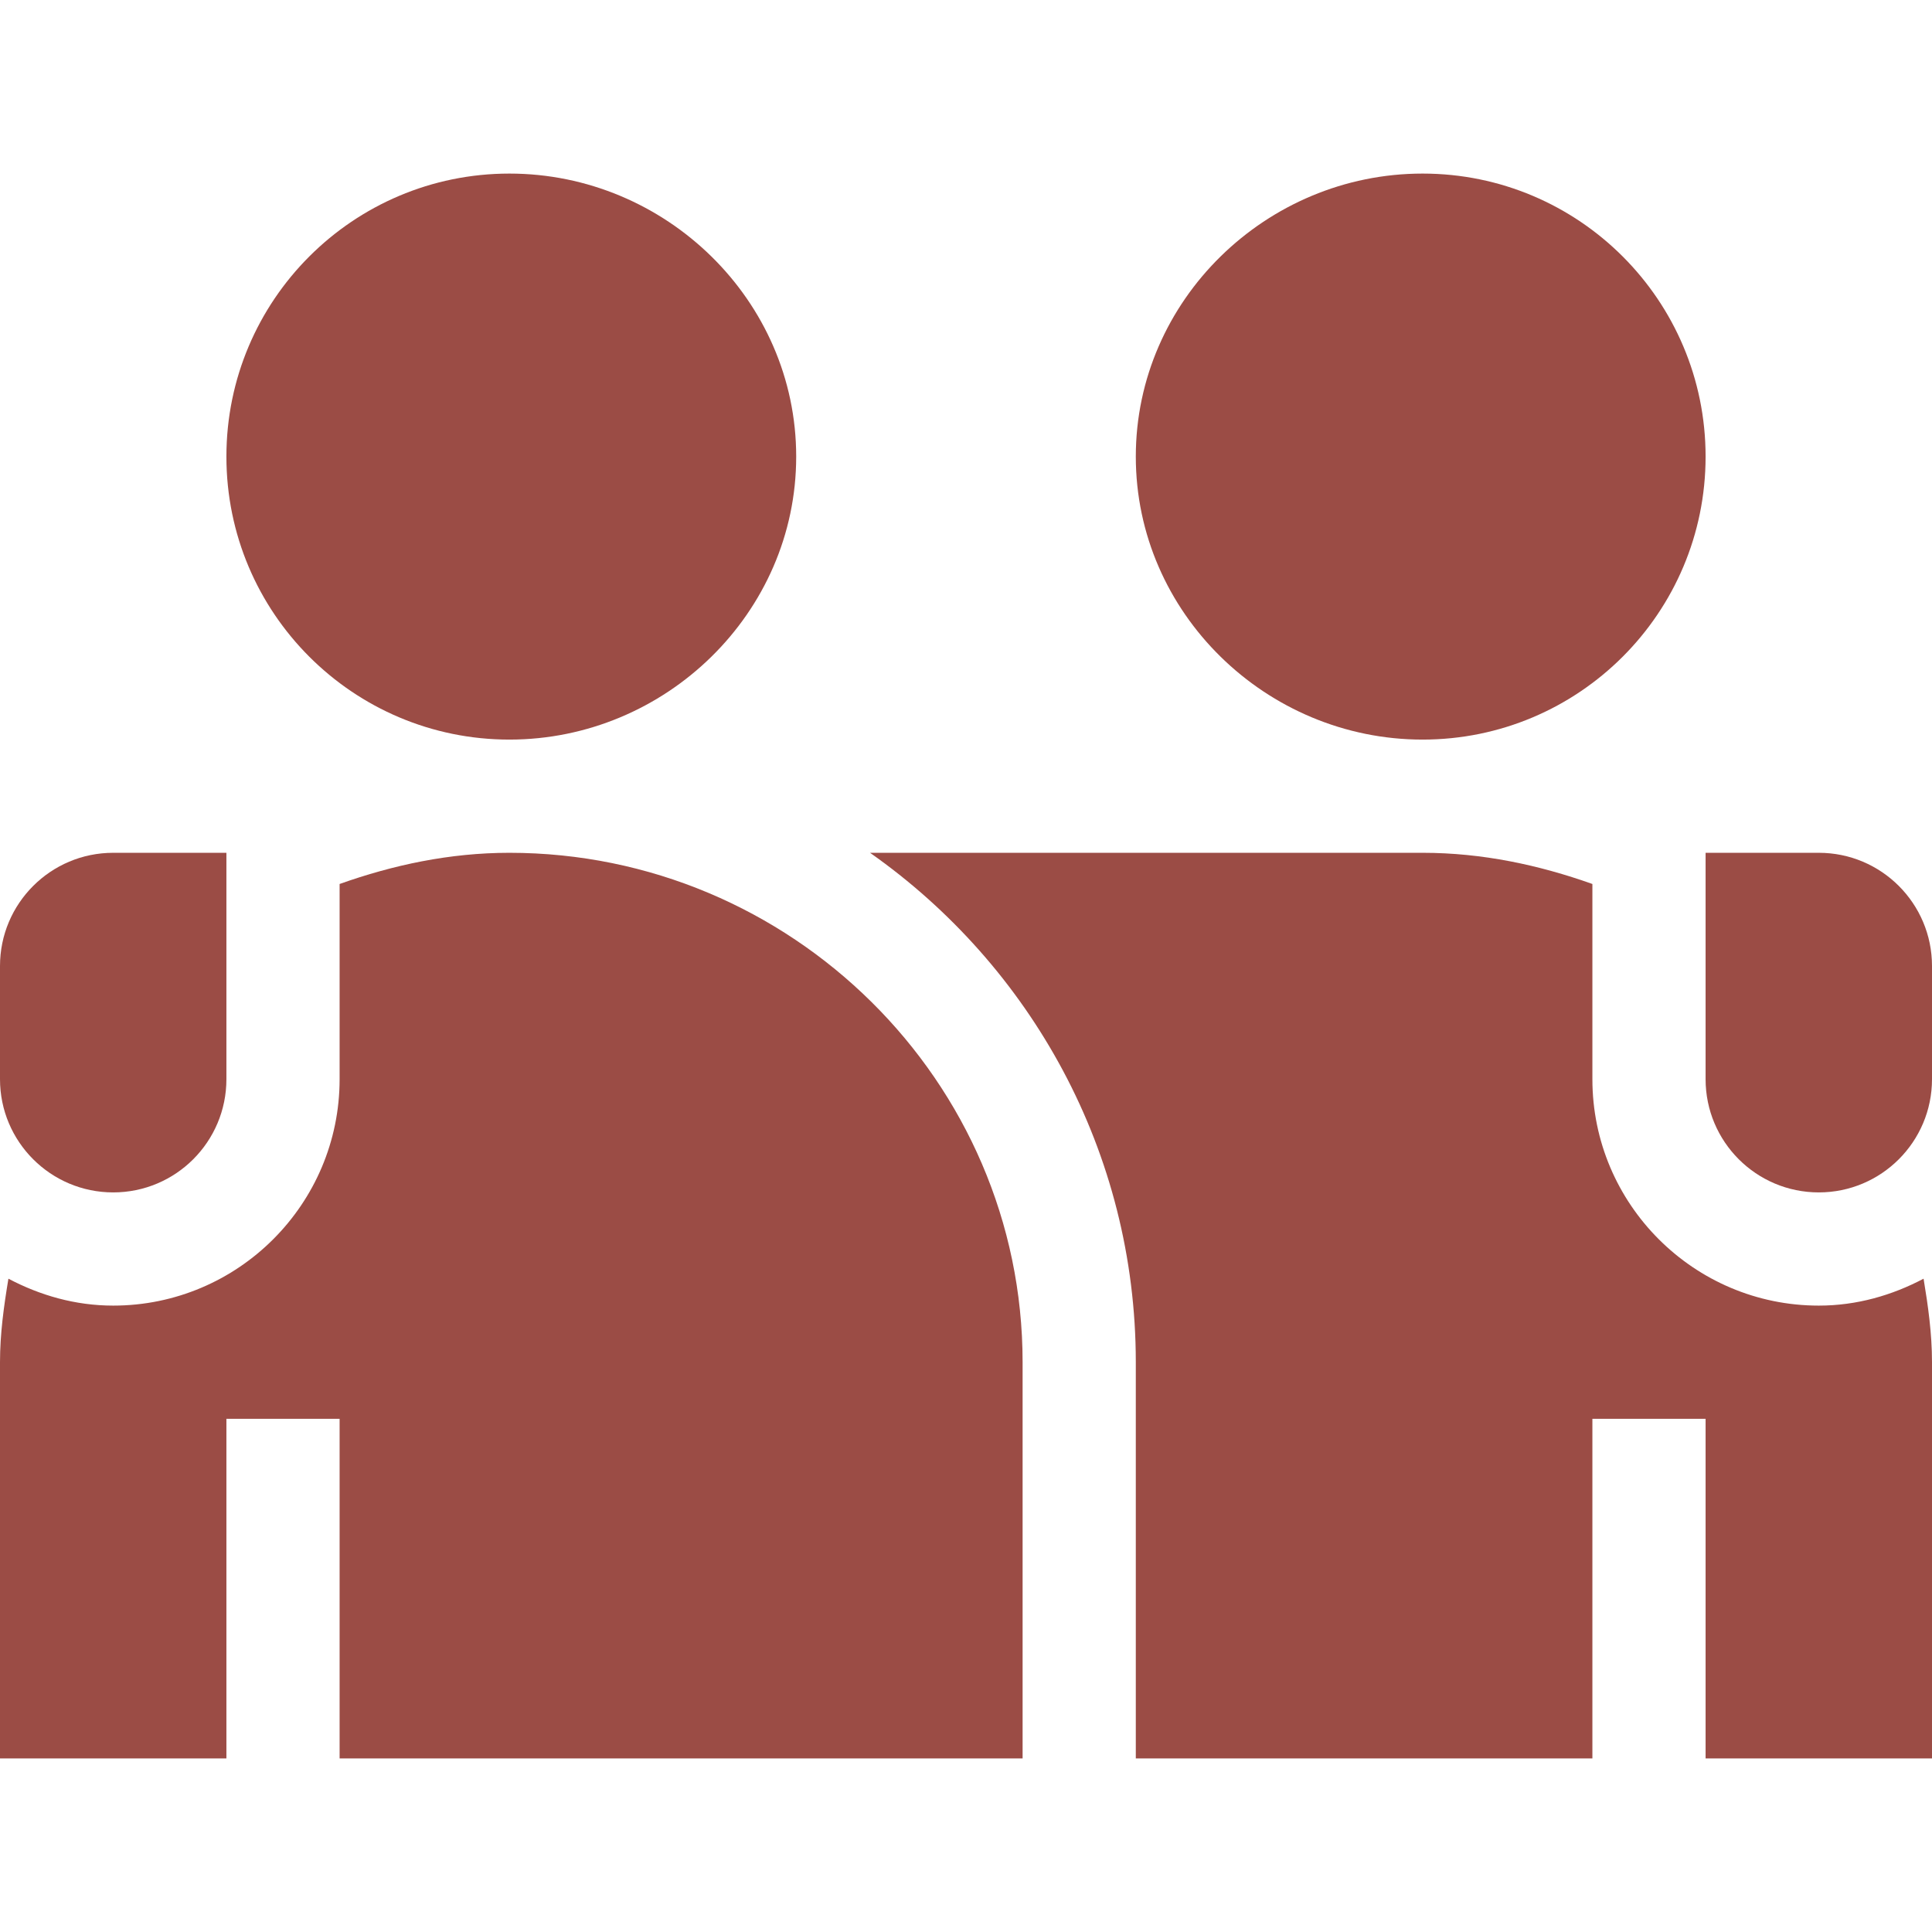
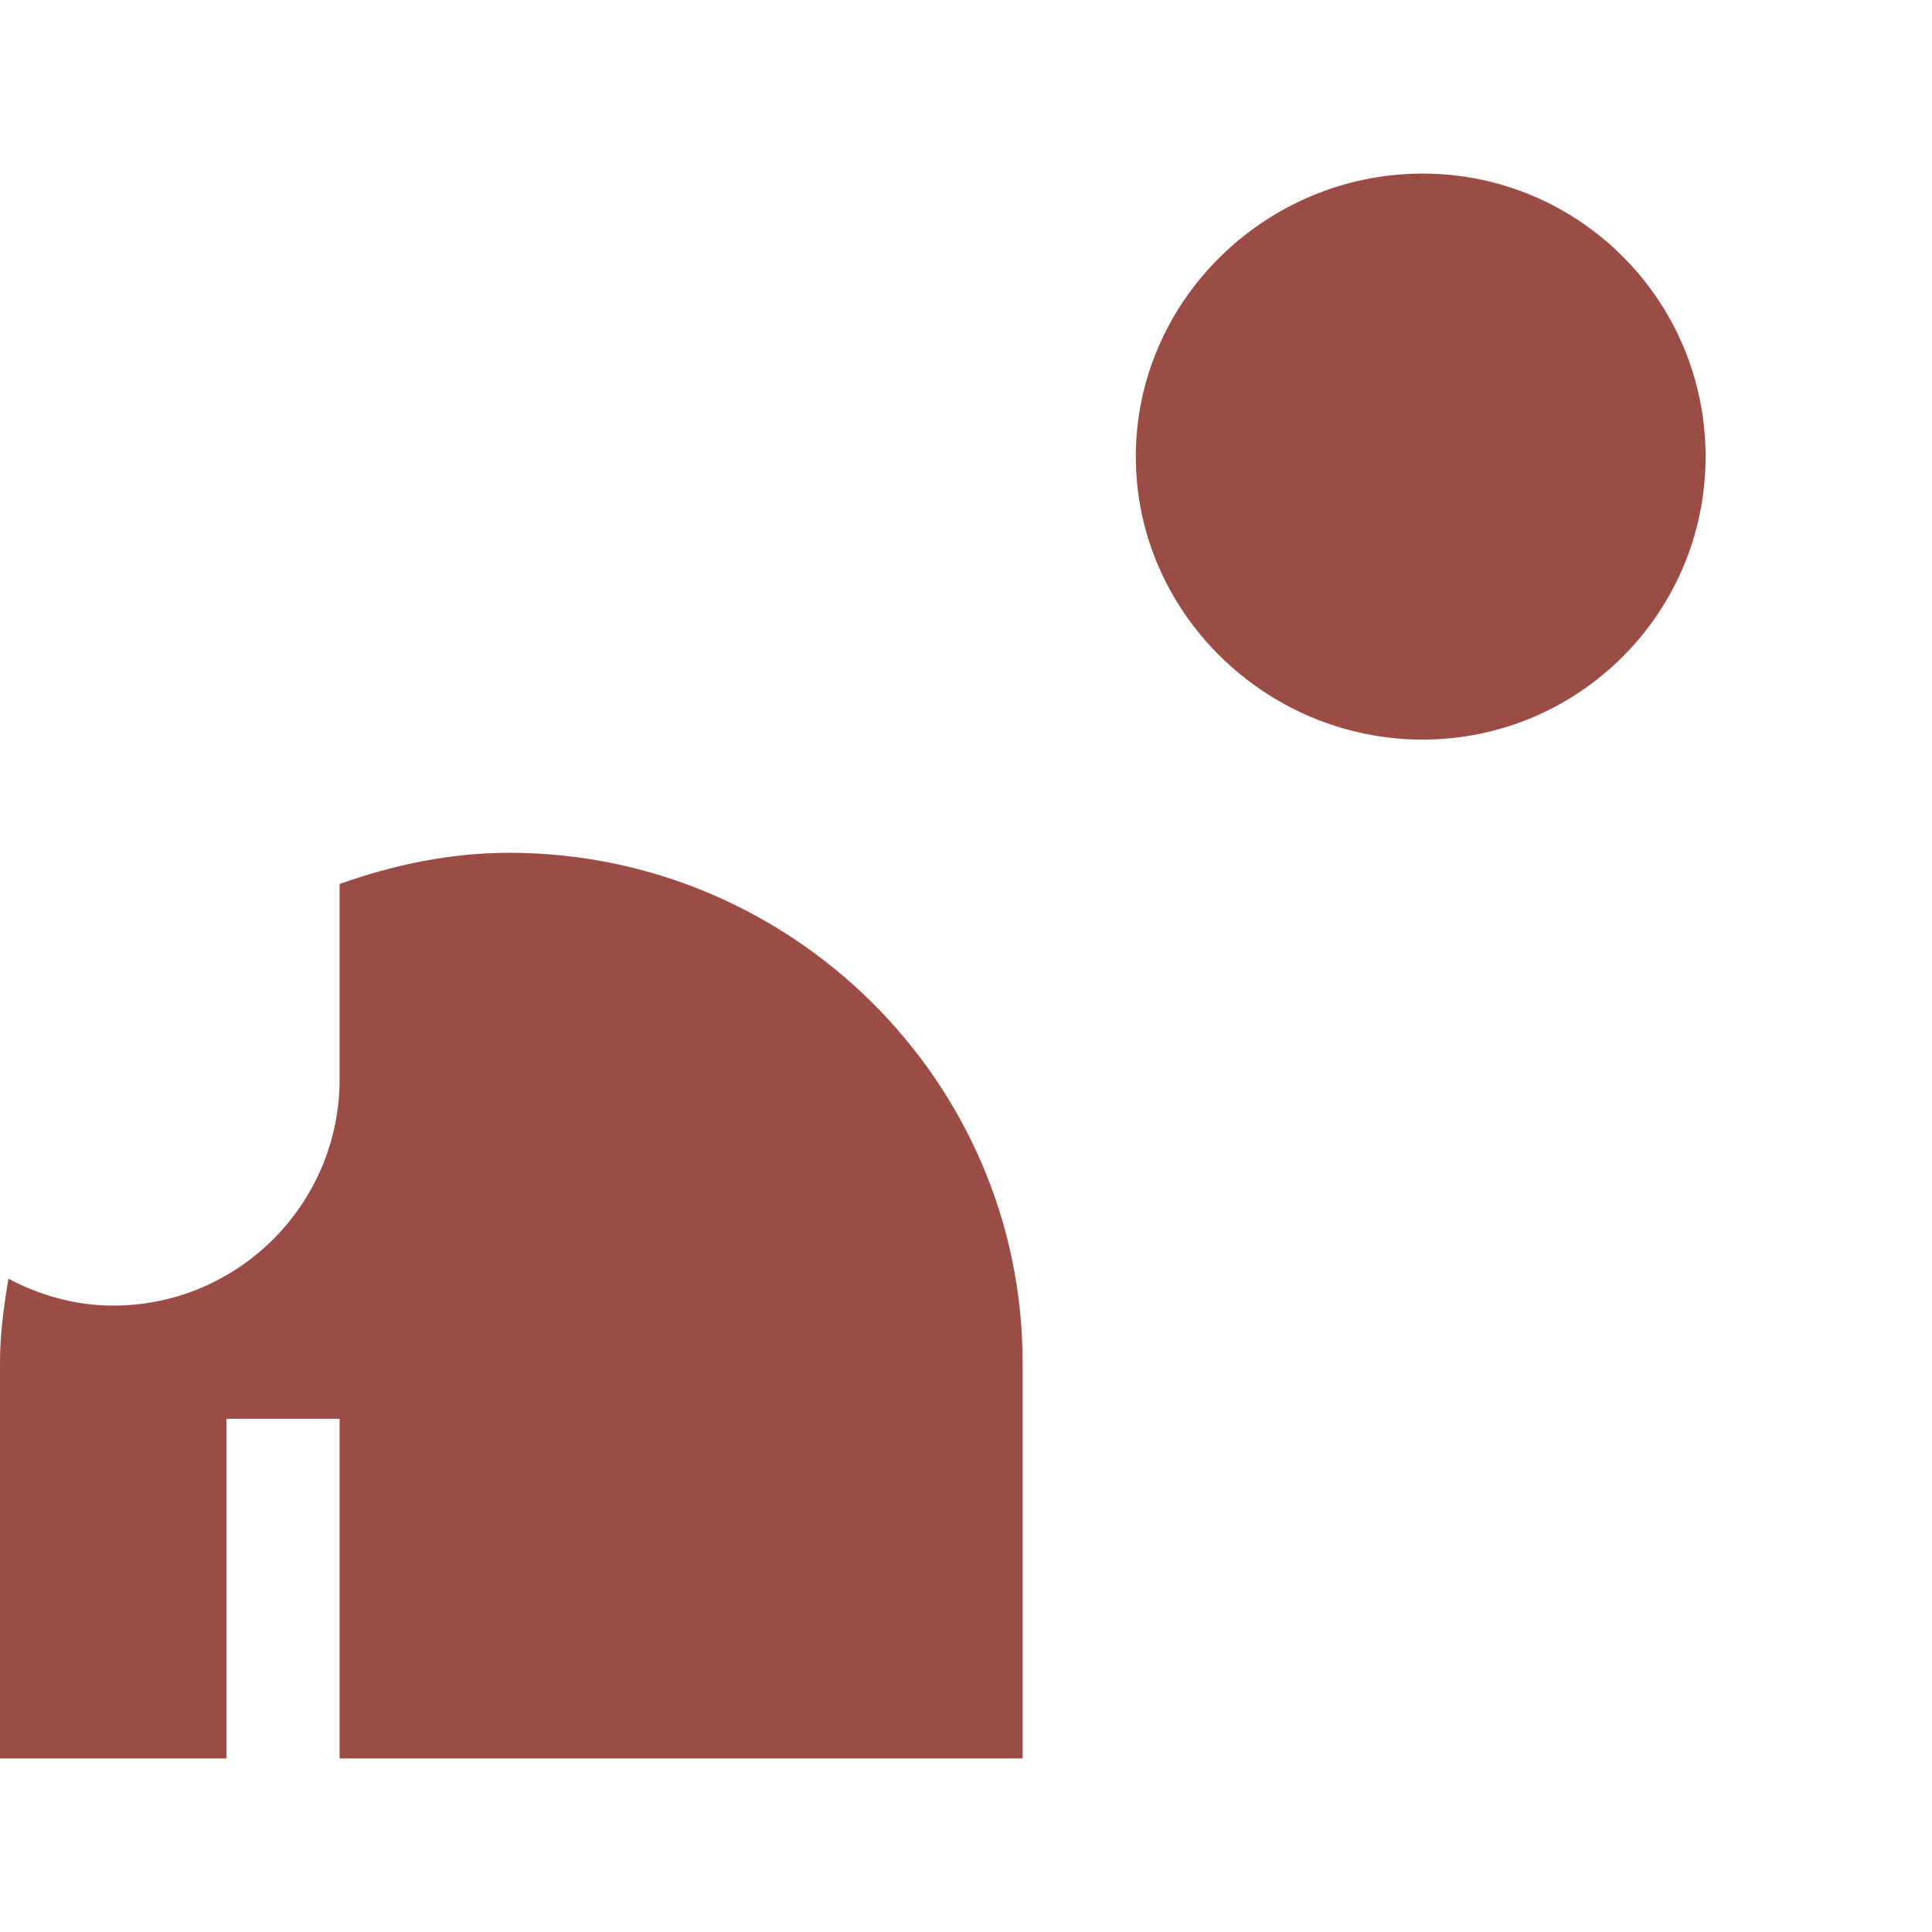
<svg xmlns="http://www.w3.org/2000/svg" version="1.1" id="Capa_1" x="0px" y="0px" viewBox="0 0 512 512" style="enable-background:new 0 0 512 512;" xml:space="preserve" width="512px" height="512px">
  <g>
    <g>
      <g>
-         <path d="M135,46c-41.422,0-75,33.578-75,75c0,41.42,33.578,75,75,75s76-33.58,76-75C211,79.578,176.422,46,135,46z" data-original="#000000" class="active-path" data-old_color="#000000" fill="#9B4C45" />
-       </g>
+         </g>
    </g>
    <g>
      <g>
        <path d="M377,46c-41.422,0-76,33.578-76,75c0,41.42,34.578,75,76,75s75-33.58,75-75C452,79.578,418.422,46,377,46z" data-original="#000000" class="active-path" data-old_color="#000000" fill="#9B4C45" />
      </g>
    </g>
    <g>
      <g>
-         <path d="M30,226c-16.569,0-30,13.431-30,30v30c0,16.567,13.431,30,30,30c16.569,0,30-13.433,30-30v-60H30z" data-original="#000000" class="active-path" data-old_color="#000000" fill="#9B4C45" />
-       </g>
+         </g>
    </g>
    <g>
      <g>
-         <path d="M482,226h-30v60c0,16.567,13.431,30,30,30c16.569,0,30-13.433,30-30v-30C512,239.431,498.569,226,482,226z" data-original="#000000" class="active-path" data-old_color="#000000" fill="#9B4C45" />
-       </g>
+         </g>
    </g>
    <g>
      <g>
-         <path d="M509.768,338.868C501.426,343.27,492.073,346,482,346c-33.091,0-60-26.909-60-60v-51.735    c-14.139-5.026-29.136-8.265-45-8.265H230.57C273.089,255.877,301,305.202,301,361v105h121v-90h30v90h60V361    C512,353.419,510.969,346.108,509.768,338.868z" data-original="#000000" class="active-path" data-old_color="#000000" fill="#9B4C45" />
-       </g>
+         </g>
    </g>
    <g>
      <g>
        <path d="M135,226c-15.864,0-30.861,3.239-45,8.265V286c0,33.091-26.909,60-60,60c-10.073,0-19.426-2.73-27.768-7.132    C1.031,346.108,0,353.419,0,361v105h60v-90h30v90h181V361C271,286.441,209.559,226,135,226z" data-original="#000000" class="active-path" data-old_color="#000000" fill="#9B4C45" />
      </g>
    </g>
  </g>
</svg>